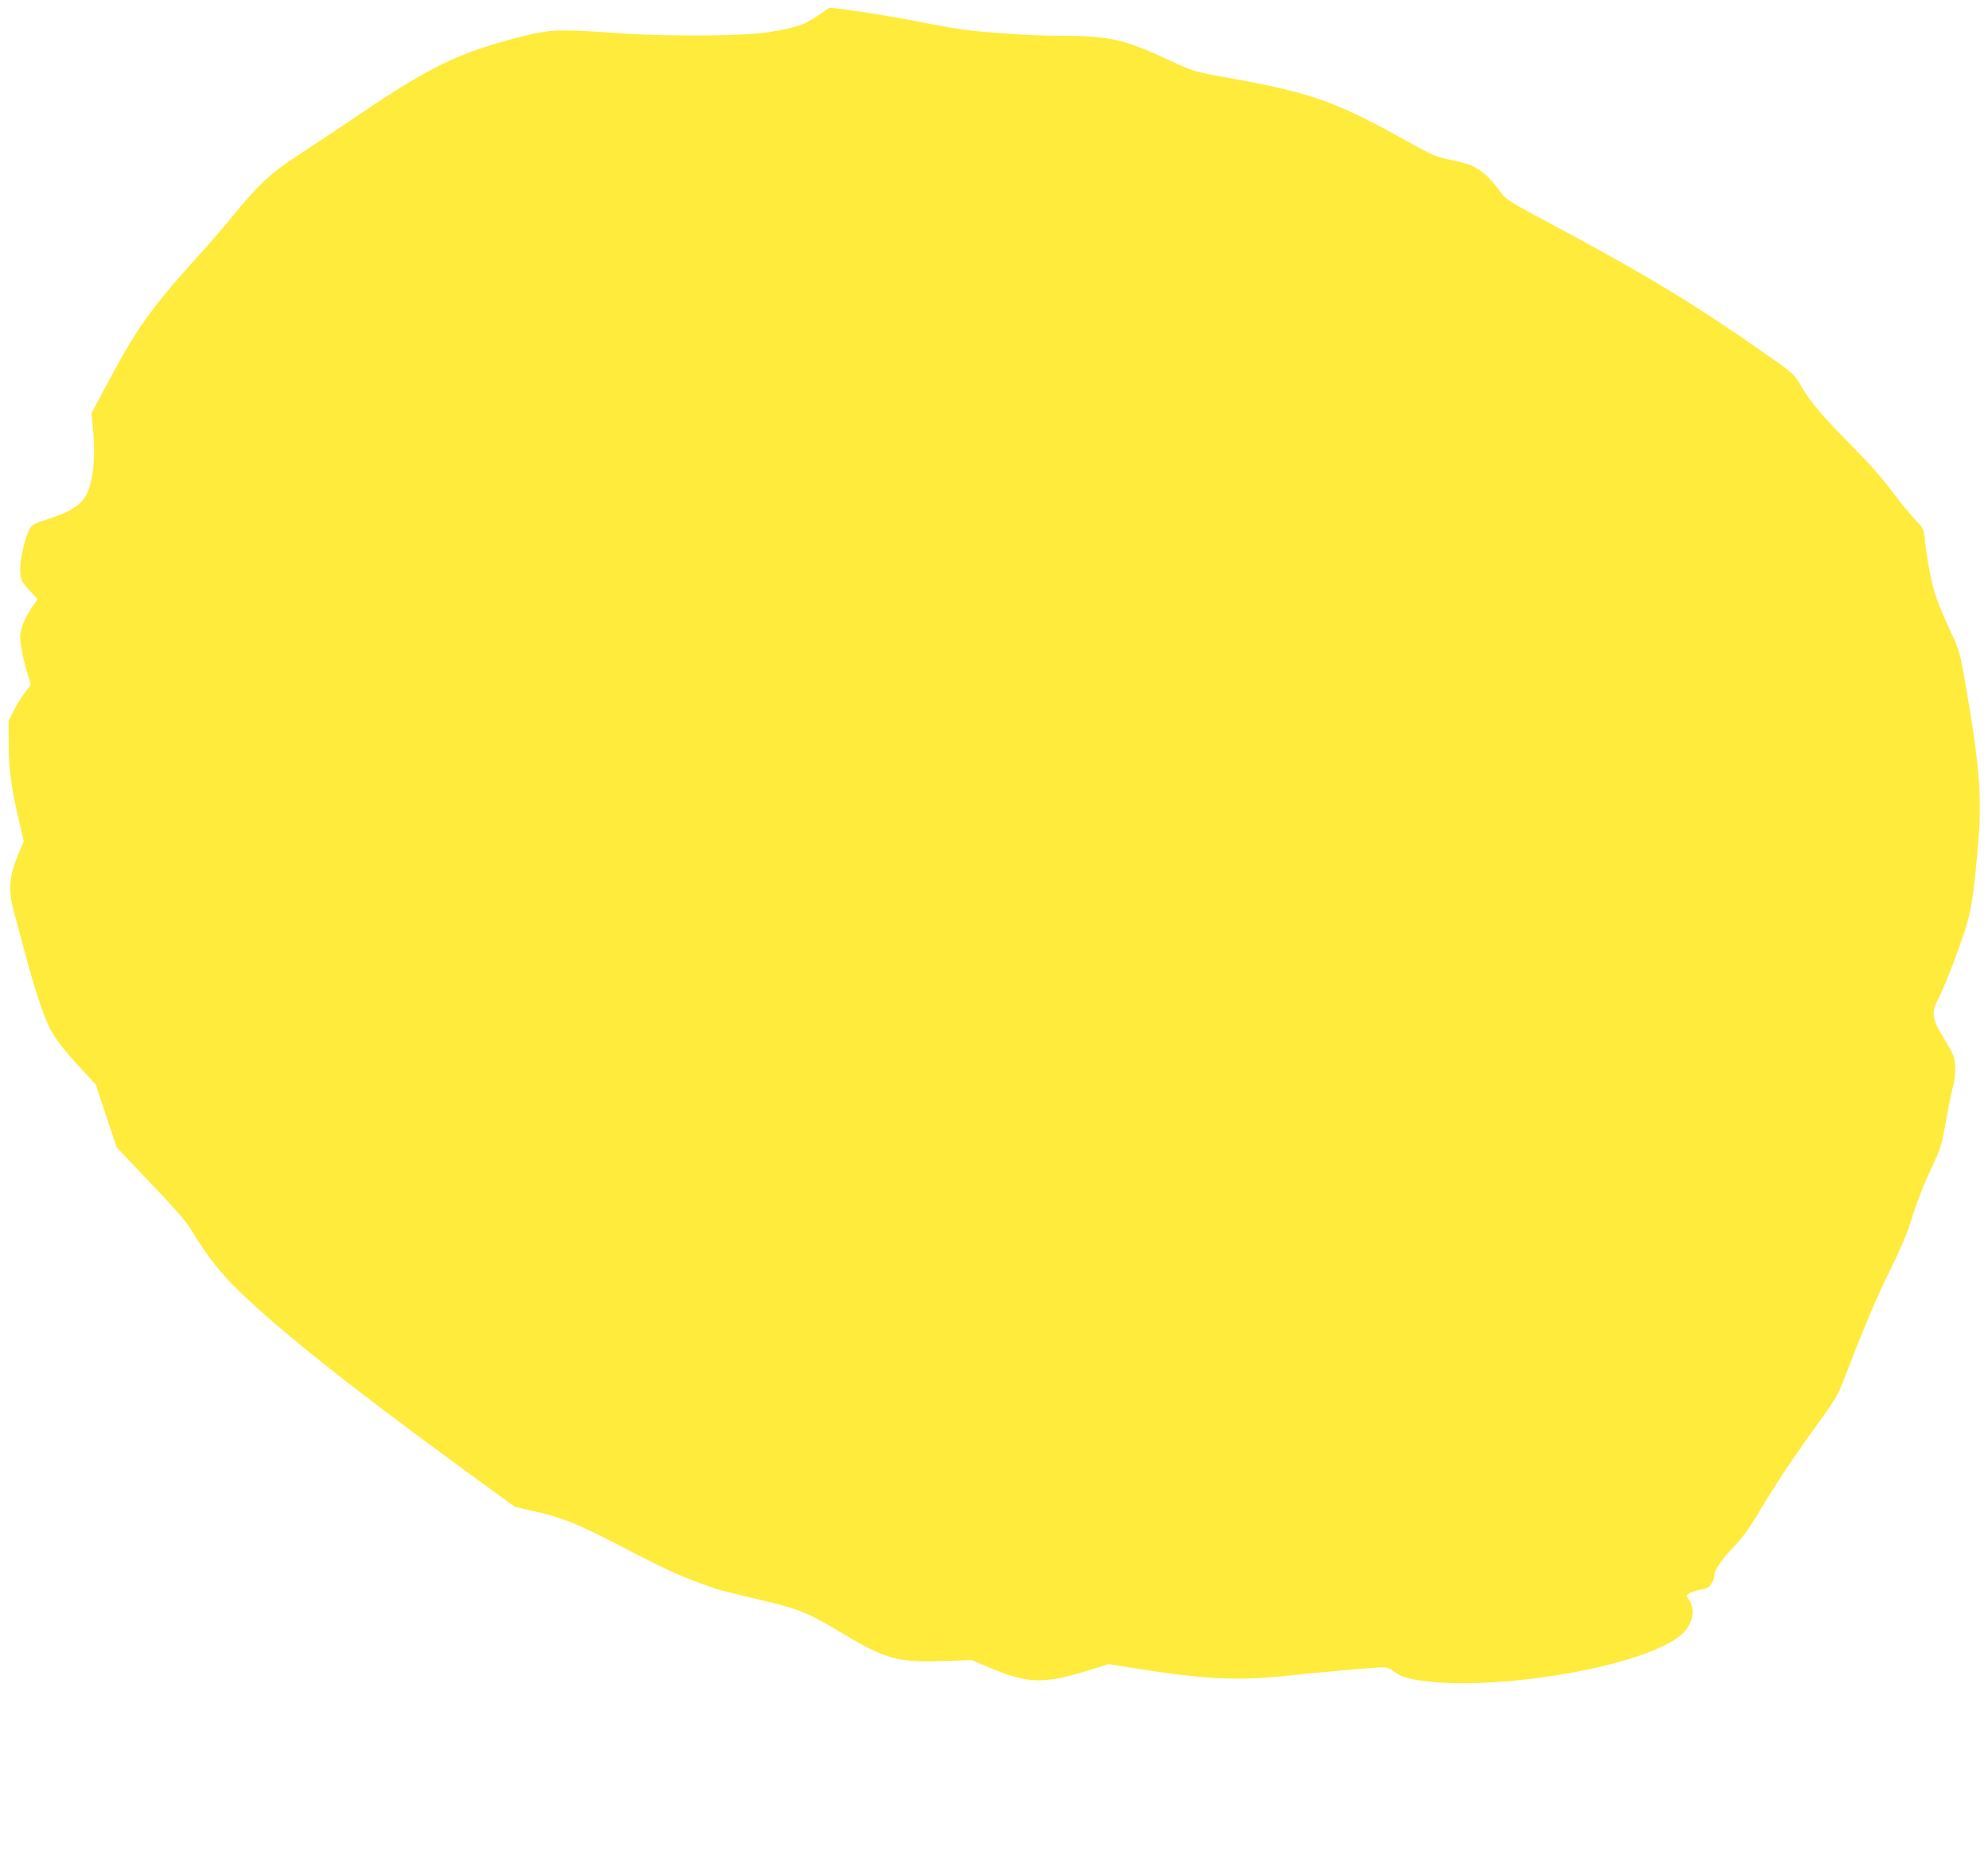
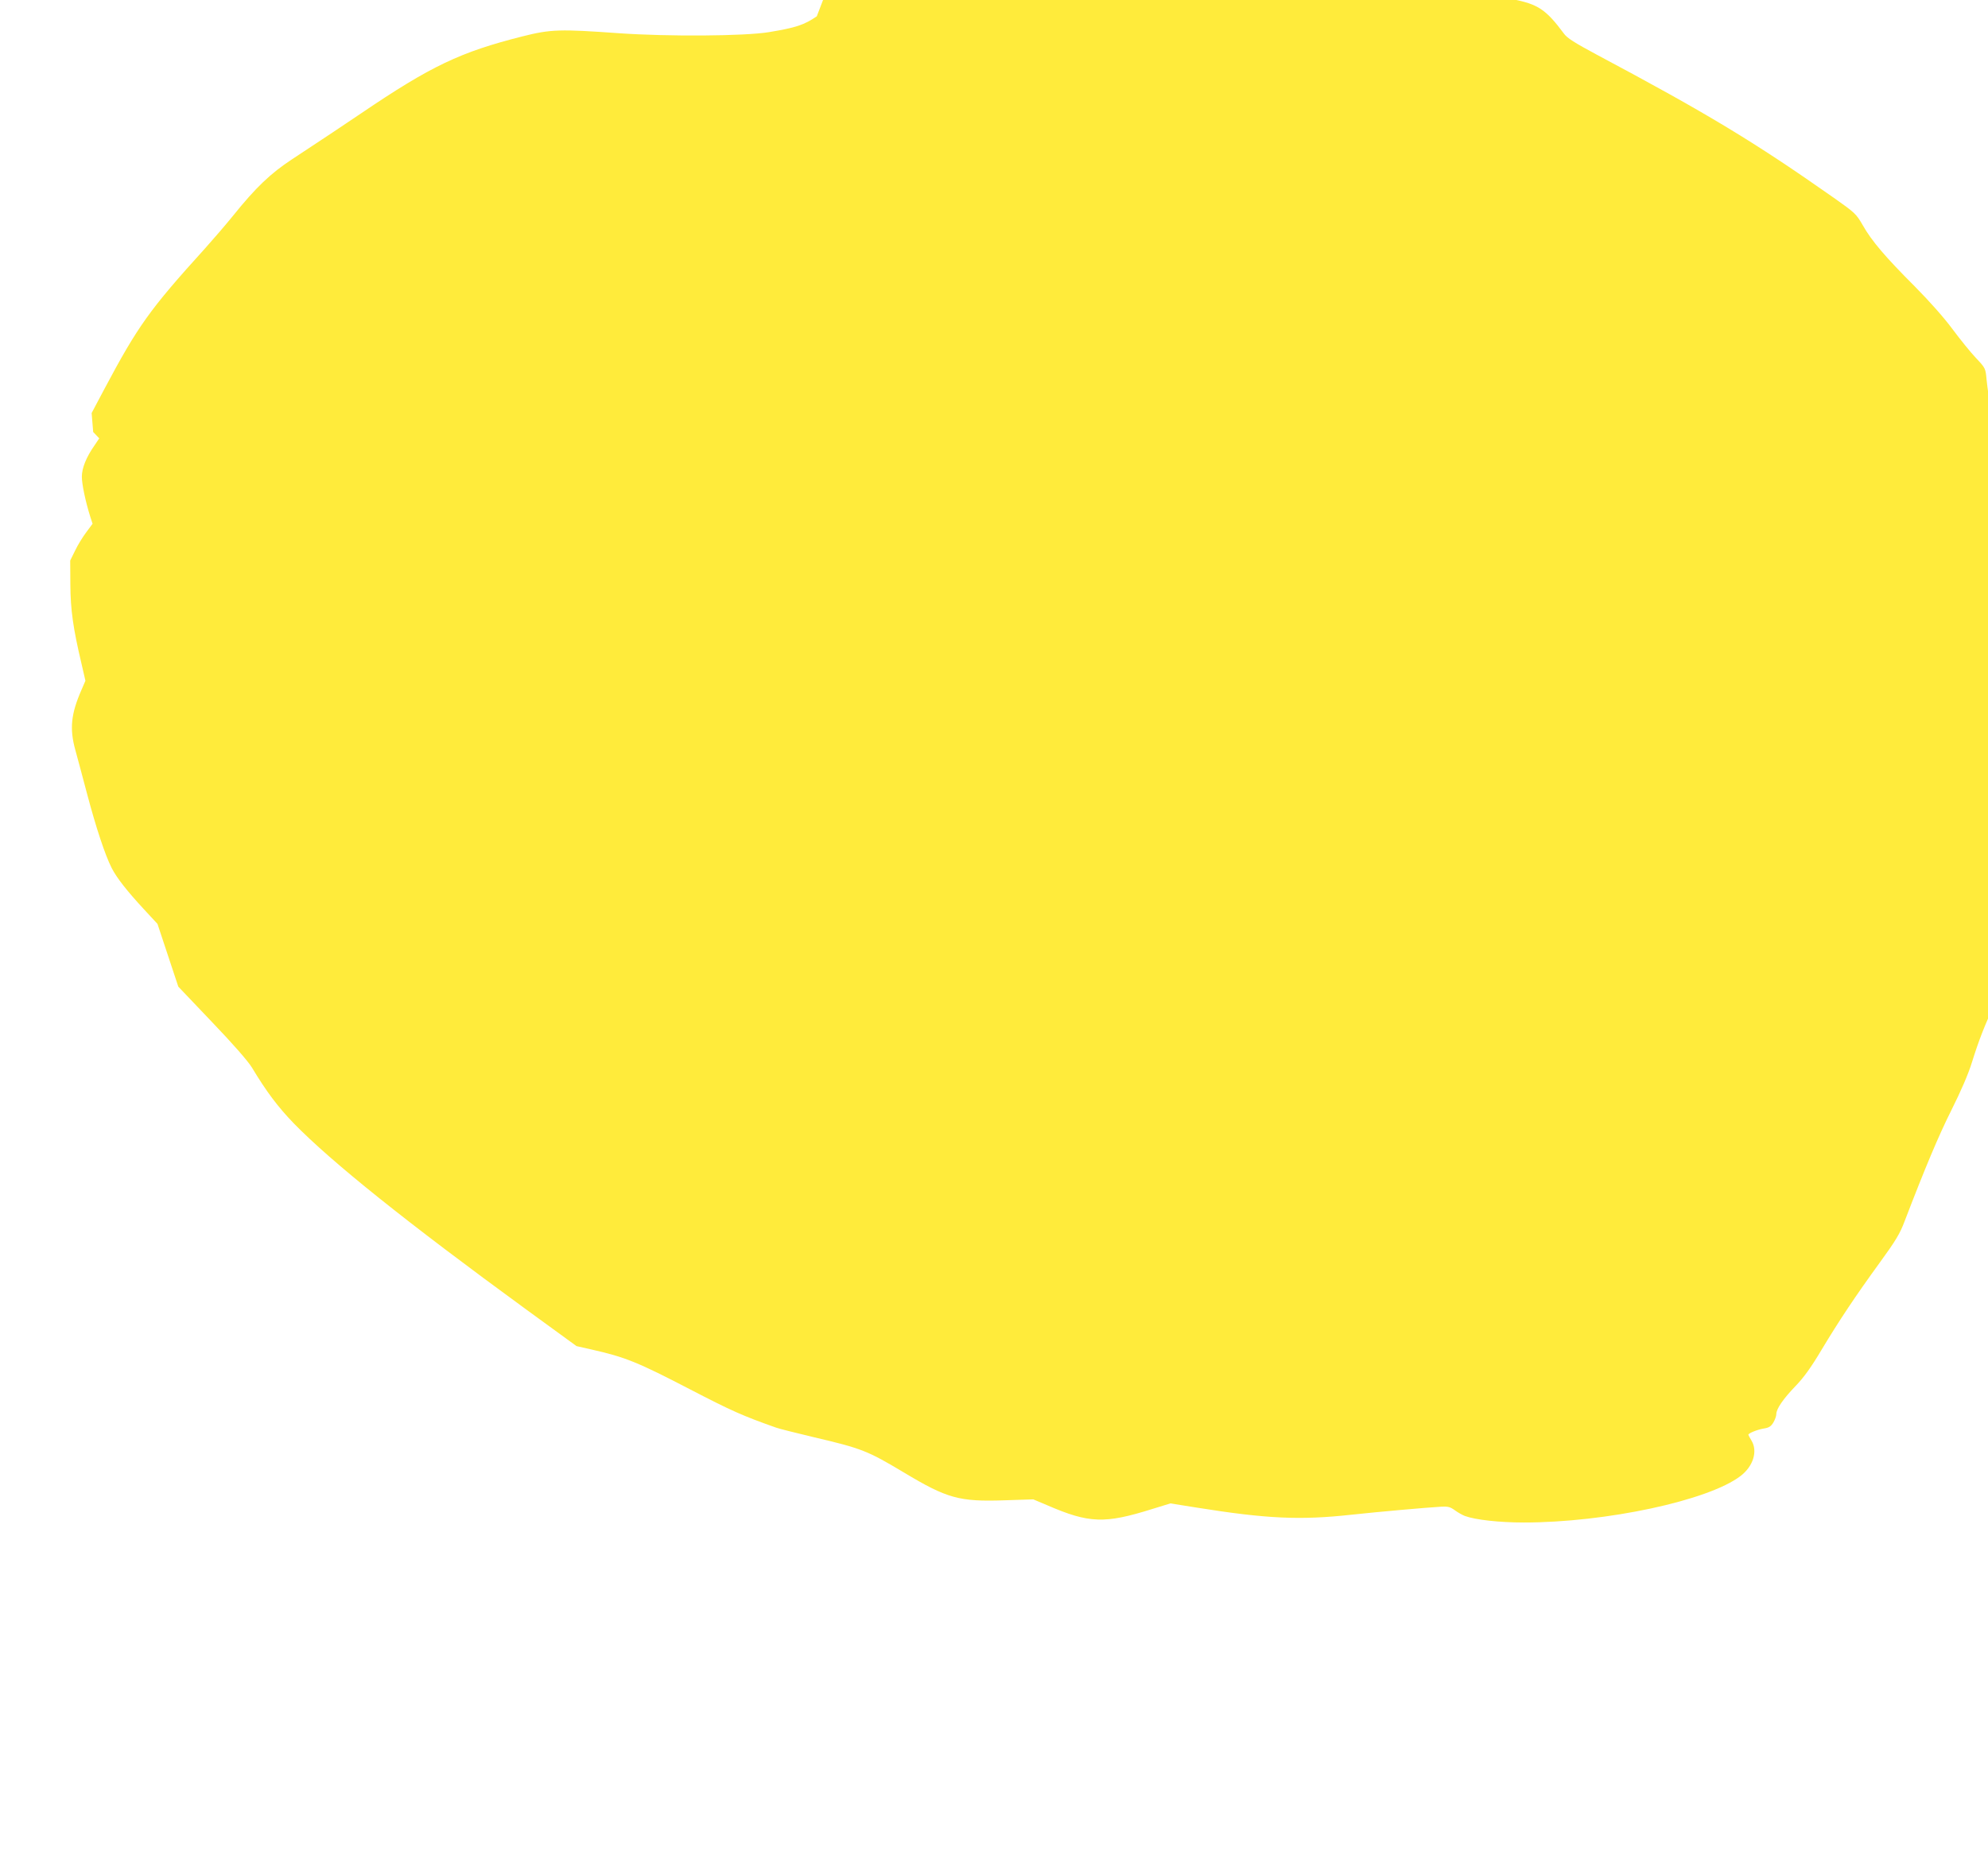
<svg xmlns="http://www.w3.org/2000/svg" version="1.0" width="1280pt" height="1194pt" viewBox="0 0 1280 1194" preserveAspectRatio="xMidYMid meet">
  <g transform="translate(0,1194) scale(0.1,-0.1)" fill="#ffeb3b" stroke="none">
-     <path d="M5259 11835 c-82 -56 -134 -73 -308 -102 -160 -26 -649 -29 -965 -7 -380 27 -439 26 -621 -20 -401 -101 -590 -191 -1040 -496 -150 -101 -208 -140 -445 -296 -137 -90 -232 -180 -380 -364 -47 -58 -128 -152 -180 -210 -358 -395 -432 -499 -650 -909 l-80 -151 10 -122 c15 -180 -2 -325 -46 -408 -34 -63 -102 -106 -237 -150 -103 -34 -113 -40 -129 -72 -28 -55 -58 -186 -58 -252 0 -68 9 -85 73 -153 l39 -41 -31 -46 c-53 -76 -81 -146 -81 -201 0 -48 23 -158 54 -257 l15 -46 -40 -54 c-22 -29 -55 -82 -72 -118 l-32 -65 1 -155 c1 -163 18 -282 71 -506 l26 -113 -25 -58 c-68 -155 -78 -251 -40 -388 11 -38 44 -164 75 -280 58 -219 116 -395 159 -480 33 -64 97 -146 207 -265 l88 -95 67 -202 67 -202 217 -228 c137 -143 232 -252 257 -293 94 -156 166 -252 269 -359 244 -250 724 -635 1501 -1202 l320 -233 97 -22 c218 -49 298 -82 635 -257 268 -139 338 -170 553 -246 19 -7 127 -34 240 -61 312 -73 349 -88 583 -228 278 -167 356 -189 648 -179 l185 6 90 -38 c270 -117 370 -120 676 -24 l117 36 169 -27 c451 -72 665 -82 995 -46 176 19 479 46 582 52 41 2 56 -2 85 -23 19 -14 49 -31 65 -37 68 -25 223 -42 379 -42 529 0 1188 141 1395 299 82 62 113 160 71 229 -11 18 -20 35 -20 37 0 10 57 33 98 40 34 5 48 14 63 39 10 17 19 41 19 54 0 34 44 98 125 182 52 54 99 119 165 230 116 193 218 346 377 565 102 140 130 187 159 265 132 344 218 549 301 715 62 124 109 232 133 310 44 141 82 239 150 383 42 89 53 125 75 250 14 80 34 180 45 223 24 92 26 176 5 226 -8 19 -38 73 -67 120 -69 113 -74 157 -26 245 20 35 72 163 117 286 92 250 102 302 137 702 26 302 10 510 -77 1010 -40 233 -41 236 -103 370 -35 74 -75 169 -89 210 -28 81 -61 249 -73 369 -7 75 -7 75 -69 141 -35 37 -102 120 -151 186 -54 73 -147 178 -242 274 -189 189 -278 293 -335 394 -43 74 -49 80 -188 178 -514 361 -812 541 -1527 922 -140 75 -189 106 -209 134 -116 156 -167 190 -331 222 -96 19 -115 27 -285 122 -465 259 -613 311 -1177 412 -193 35 -197 36 -358 111 -291 135 -382 155 -724 155 -151 0 -438 19 -603 40 -44 6 -179 30 -300 54 -175 36 -536 90 -556 85 -2 -1 -38 -25 -80 -54z" />
+     <path d="M5259 11835 c-82 -56 -134 -73 -308 -102 -160 -26 -649 -29 -965 -7 -380 27 -439 26 -621 -20 -401 -101 -590 -191 -1040 -496 -150 -101 -208 -140 -445 -296 -137 -90 -232 -180 -380 -364 -47 -58 -128 -152 -180 -210 -358 -395 -432 -499 -650 -909 l-80 -151 10 -122 l39 -41 -31 -46 c-53 -76 -81 -146 -81 -201 0 -48 23 -158 54 -257 l15 -46 -40 -54 c-22 -29 -55 -82 -72 -118 l-32 -65 1 -155 c1 -163 18 -282 71 -506 l26 -113 -25 -58 c-68 -155 -78 -251 -40 -388 11 -38 44 -164 75 -280 58 -219 116 -395 159 -480 33 -64 97 -146 207 -265 l88 -95 67 -202 67 -202 217 -228 c137 -143 232 -252 257 -293 94 -156 166 -252 269 -359 244 -250 724 -635 1501 -1202 l320 -233 97 -22 c218 -49 298 -82 635 -257 268 -139 338 -170 553 -246 19 -7 127 -34 240 -61 312 -73 349 -88 583 -228 278 -167 356 -189 648 -179 l185 6 90 -38 c270 -117 370 -120 676 -24 l117 36 169 -27 c451 -72 665 -82 995 -46 176 19 479 46 582 52 41 2 56 -2 85 -23 19 -14 49 -31 65 -37 68 -25 223 -42 379 -42 529 0 1188 141 1395 299 82 62 113 160 71 229 -11 18 -20 35 -20 37 0 10 57 33 98 40 34 5 48 14 63 39 10 17 19 41 19 54 0 34 44 98 125 182 52 54 99 119 165 230 116 193 218 346 377 565 102 140 130 187 159 265 132 344 218 549 301 715 62 124 109 232 133 310 44 141 82 239 150 383 42 89 53 125 75 250 14 80 34 180 45 223 24 92 26 176 5 226 -8 19 -38 73 -67 120 -69 113 -74 157 -26 245 20 35 72 163 117 286 92 250 102 302 137 702 26 302 10 510 -77 1010 -40 233 -41 236 -103 370 -35 74 -75 169 -89 210 -28 81 -61 249 -73 369 -7 75 -7 75 -69 141 -35 37 -102 120 -151 186 -54 73 -147 178 -242 274 -189 189 -278 293 -335 394 -43 74 -49 80 -188 178 -514 361 -812 541 -1527 922 -140 75 -189 106 -209 134 -116 156 -167 190 -331 222 -96 19 -115 27 -285 122 -465 259 -613 311 -1177 412 -193 35 -197 36 -358 111 -291 135 -382 155 -724 155 -151 0 -438 19 -603 40 -44 6 -179 30 -300 54 -175 36 -536 90 -556 85 -2 -1 -38 -25 -80 -54z" />
  </g>
</svg>